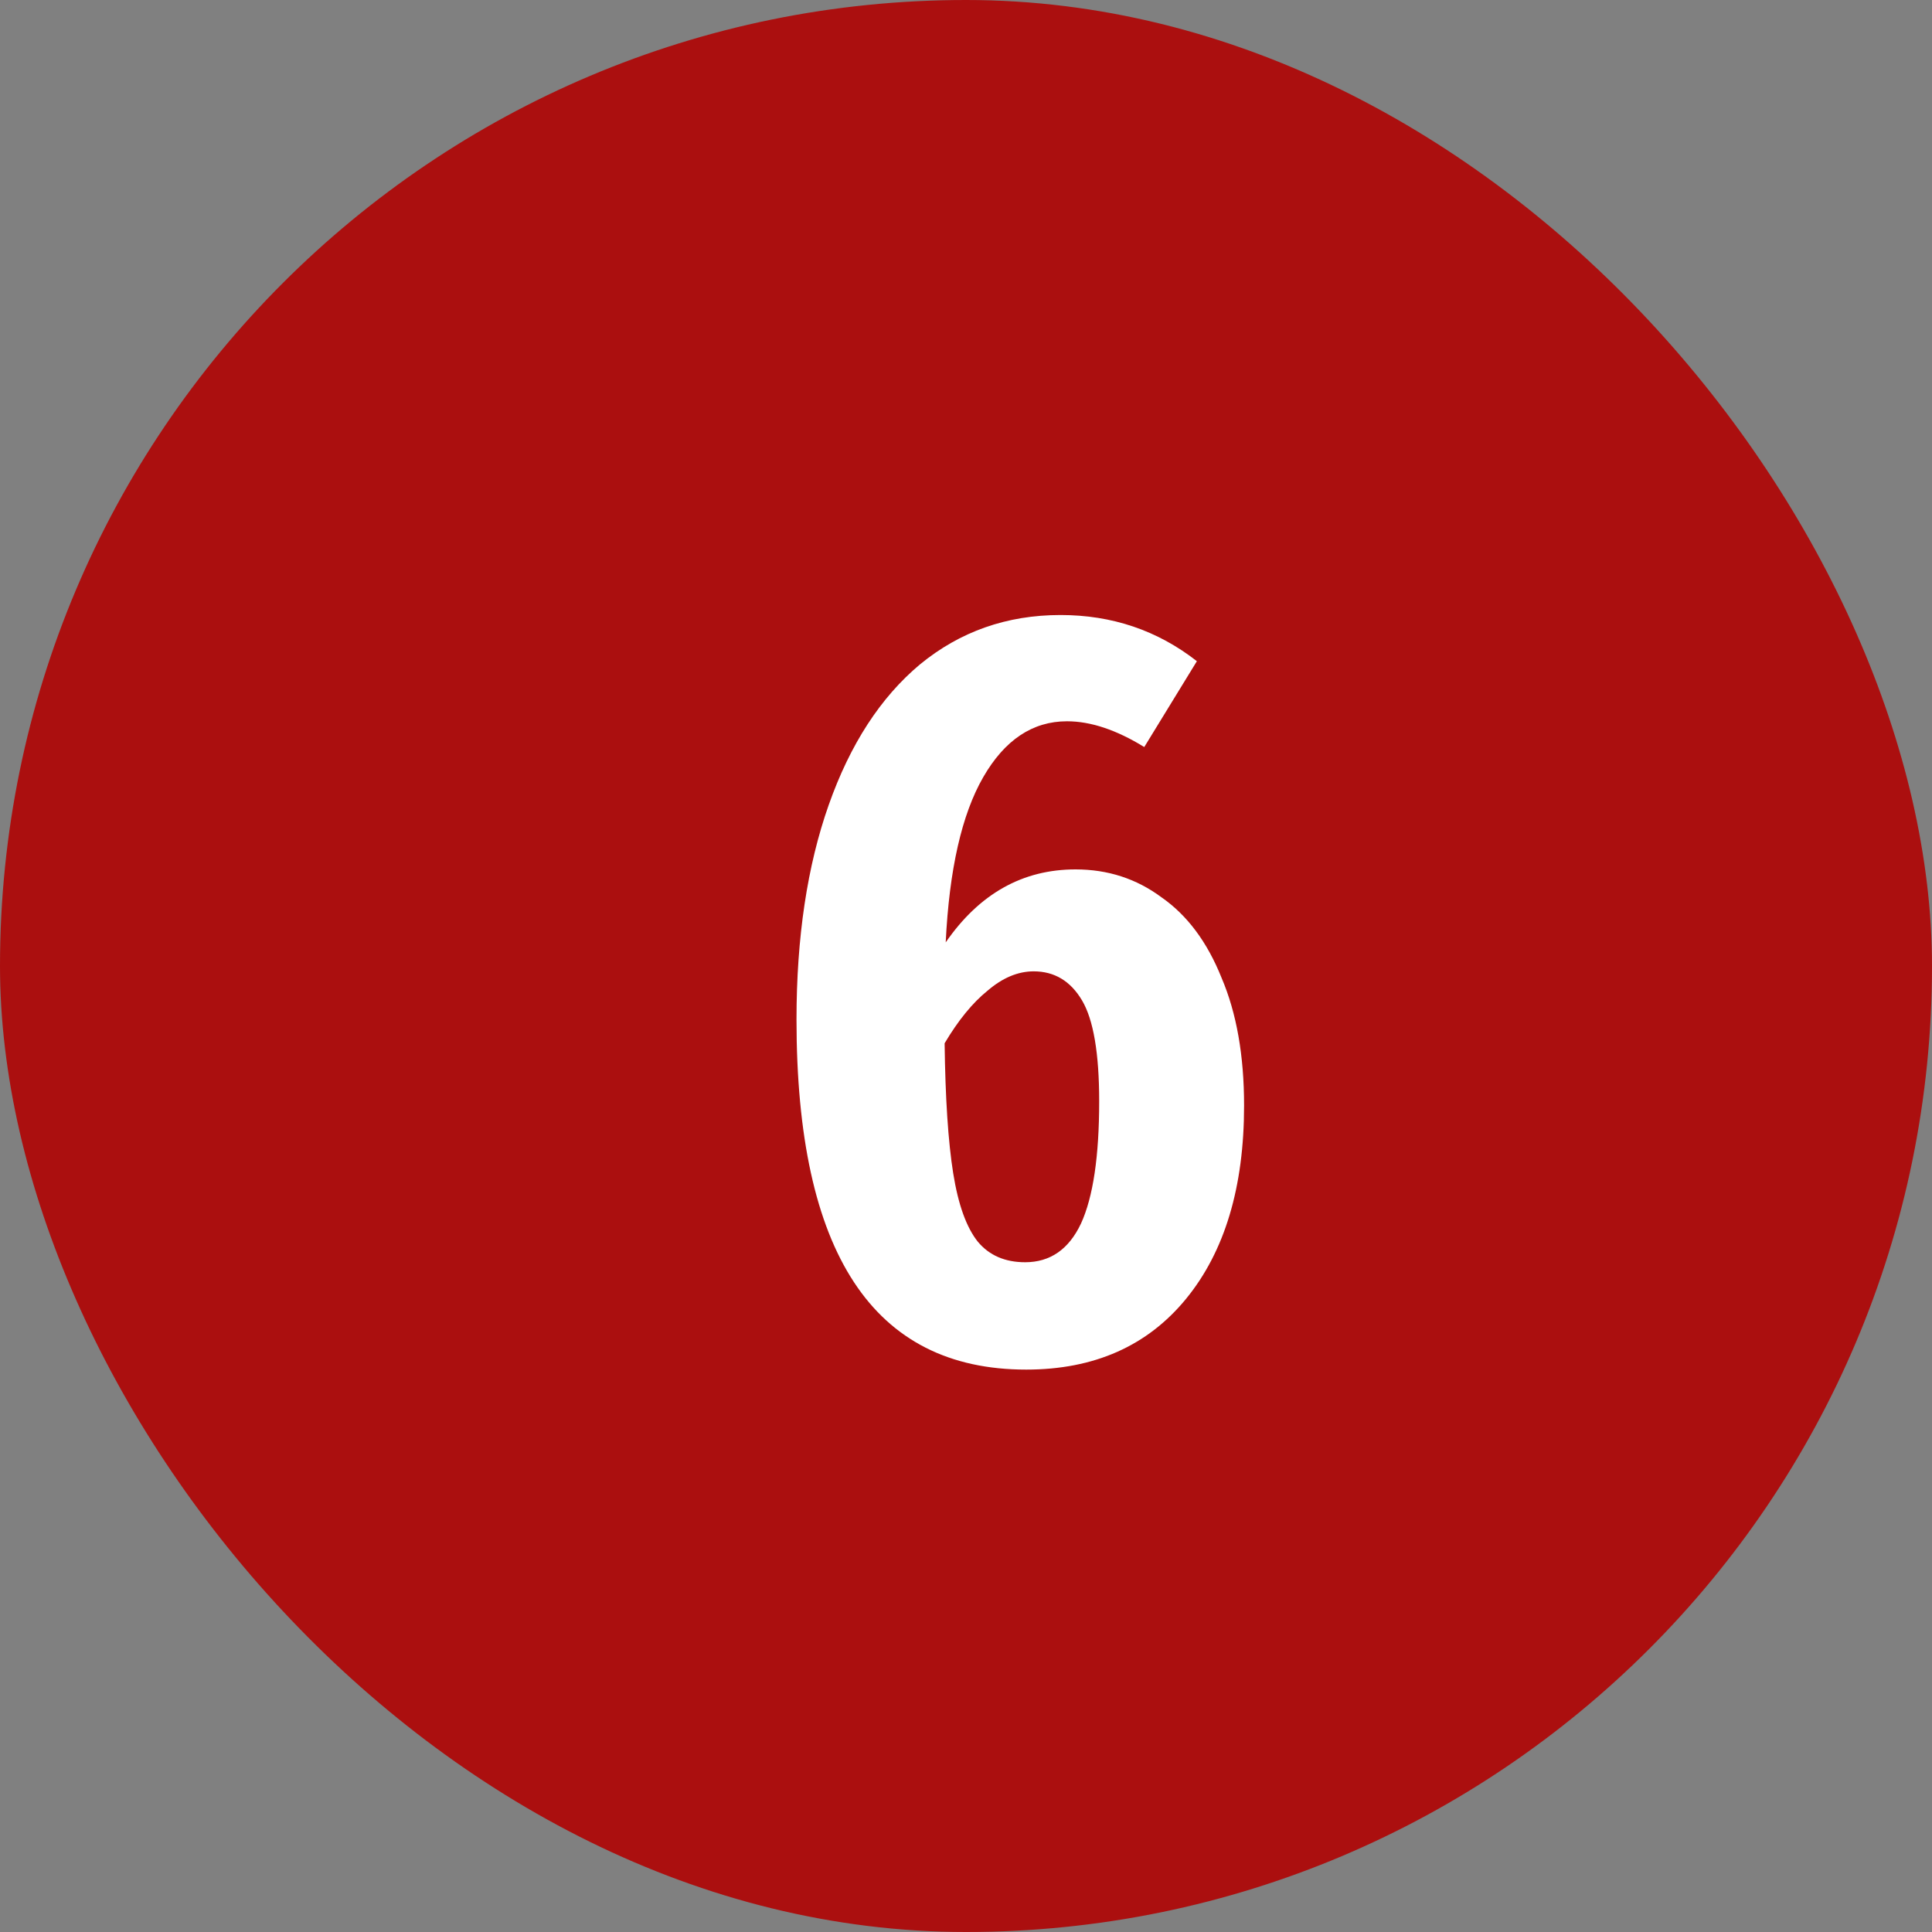
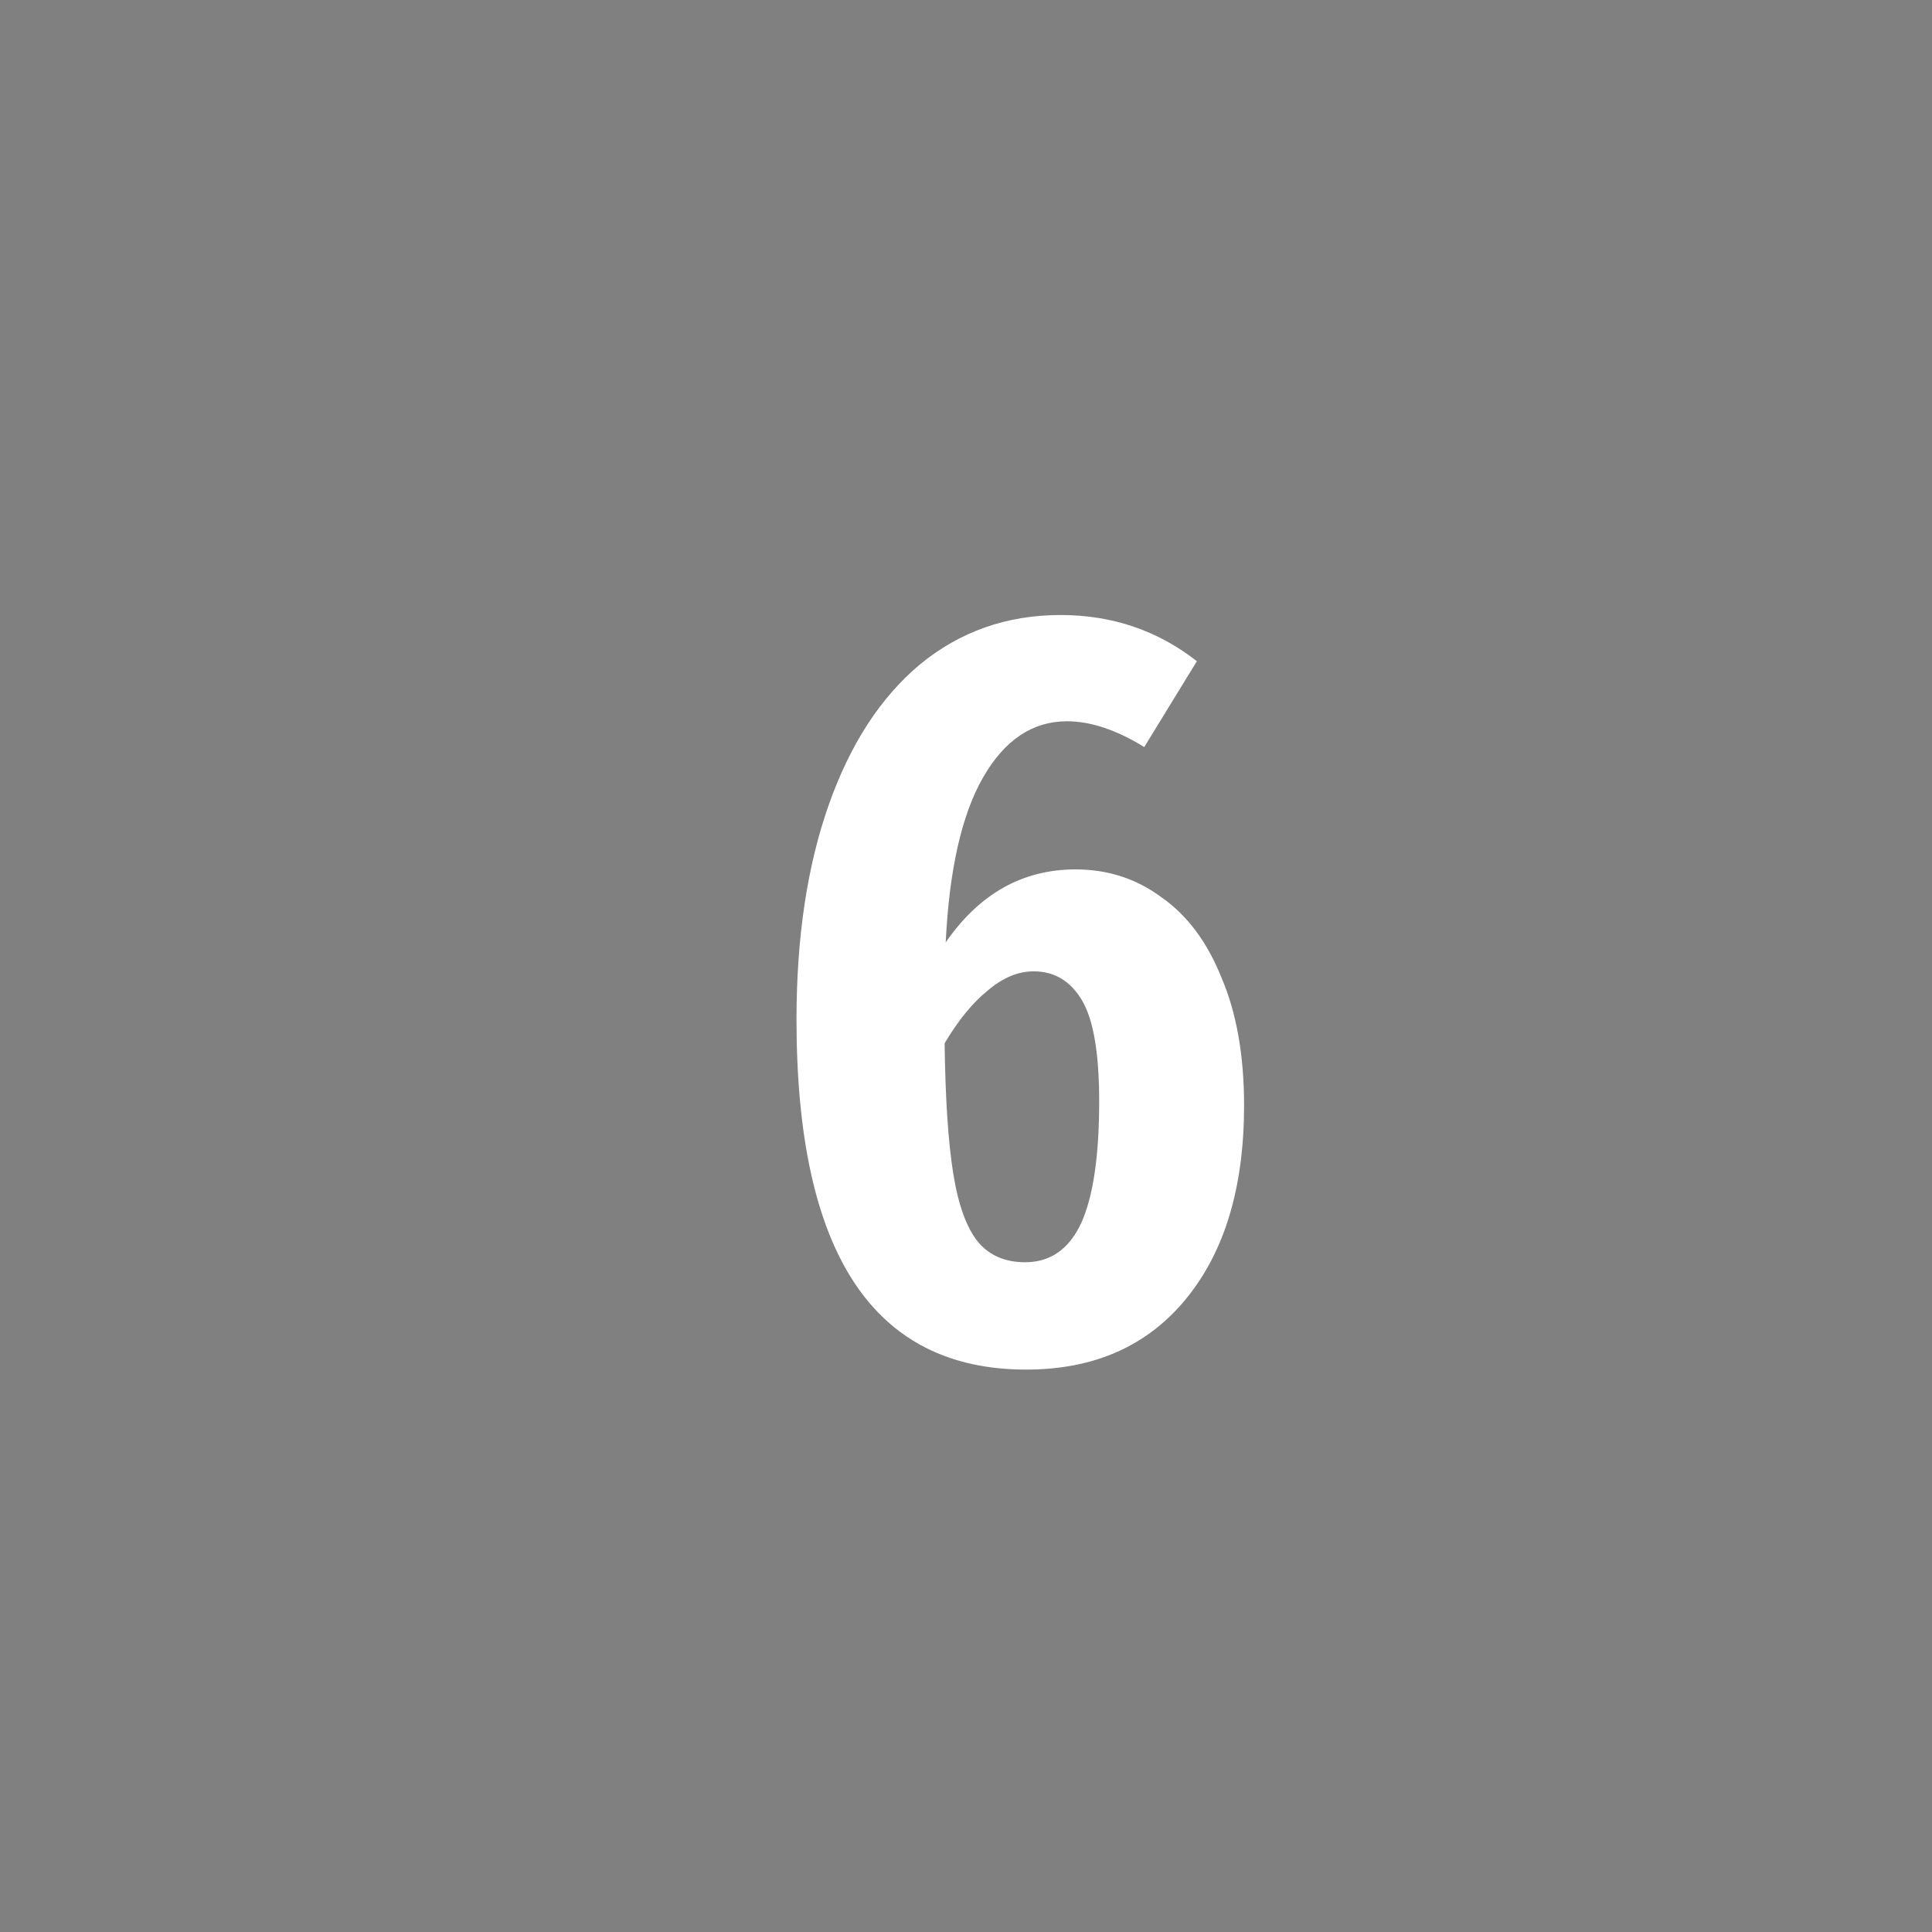
<svg xmlns="http://www.w3.org/2000/svg" width="30" height="30" viewBox="0 0 30 30" fill="none">
  <rect x="0" y="0" width="30" height="30" fill="#808080" stroke="none" />
-   <rect width="30" height="30" rx="15" fill="#AB0F0F" />
  <path d="M16.701 13.5C17.201 13.5 17.646 13.644 18.035 13.933C18.435 14.211 18.746 14.628 18.968 15.183C19.201 15.728 19.318 16.389 19.318 17.167C19.318 18.433 19.018 19.433 18.418 20.167C17.818 20.9 16.99 21.267 15.935 21.267C13.557 21.267 12.368 19.456 12.368 15.833C12.368 14.556 12.535 13.444 12.868 12.5C13.201 11.556 13.674 10.828 14.285 10.317C14.907 9.806 15.635 9.55 16.468 9.55C17.268 9.55 17.974 9.789 18.585 10.267L17.768 11.6C17.335 11.333 16.935 11.2 16.568 11.2C16.035 11.2 15.601 11.489 15.268 12.067C14.935 12.644 14.74 13.5 14.685 14.633C15.207 13.878 15.879 13.5 16.701 13.5ZM17.068 17.1C17.068 16.356 16.979 15.833 16.801 15.533C16.623 15.233 16.373 15.083 16.051 15.083C15.807 15.083 15.568 15.183 15.335 15.383C15.101 15.572 14.879 15.844 14.668 16.2C14.679 17.056 14.723 17.728 14.801 18.217C14.879 18.706 15.007 19.061 15.185 19.283C15.362 19.494 15.607 19.6 15.918 19.6C16.307 19.6 16.596 19.4 16.785 19C16.974 18.589 17.068 17.956 17.068 17.1Z" fill="white" />
</svg>